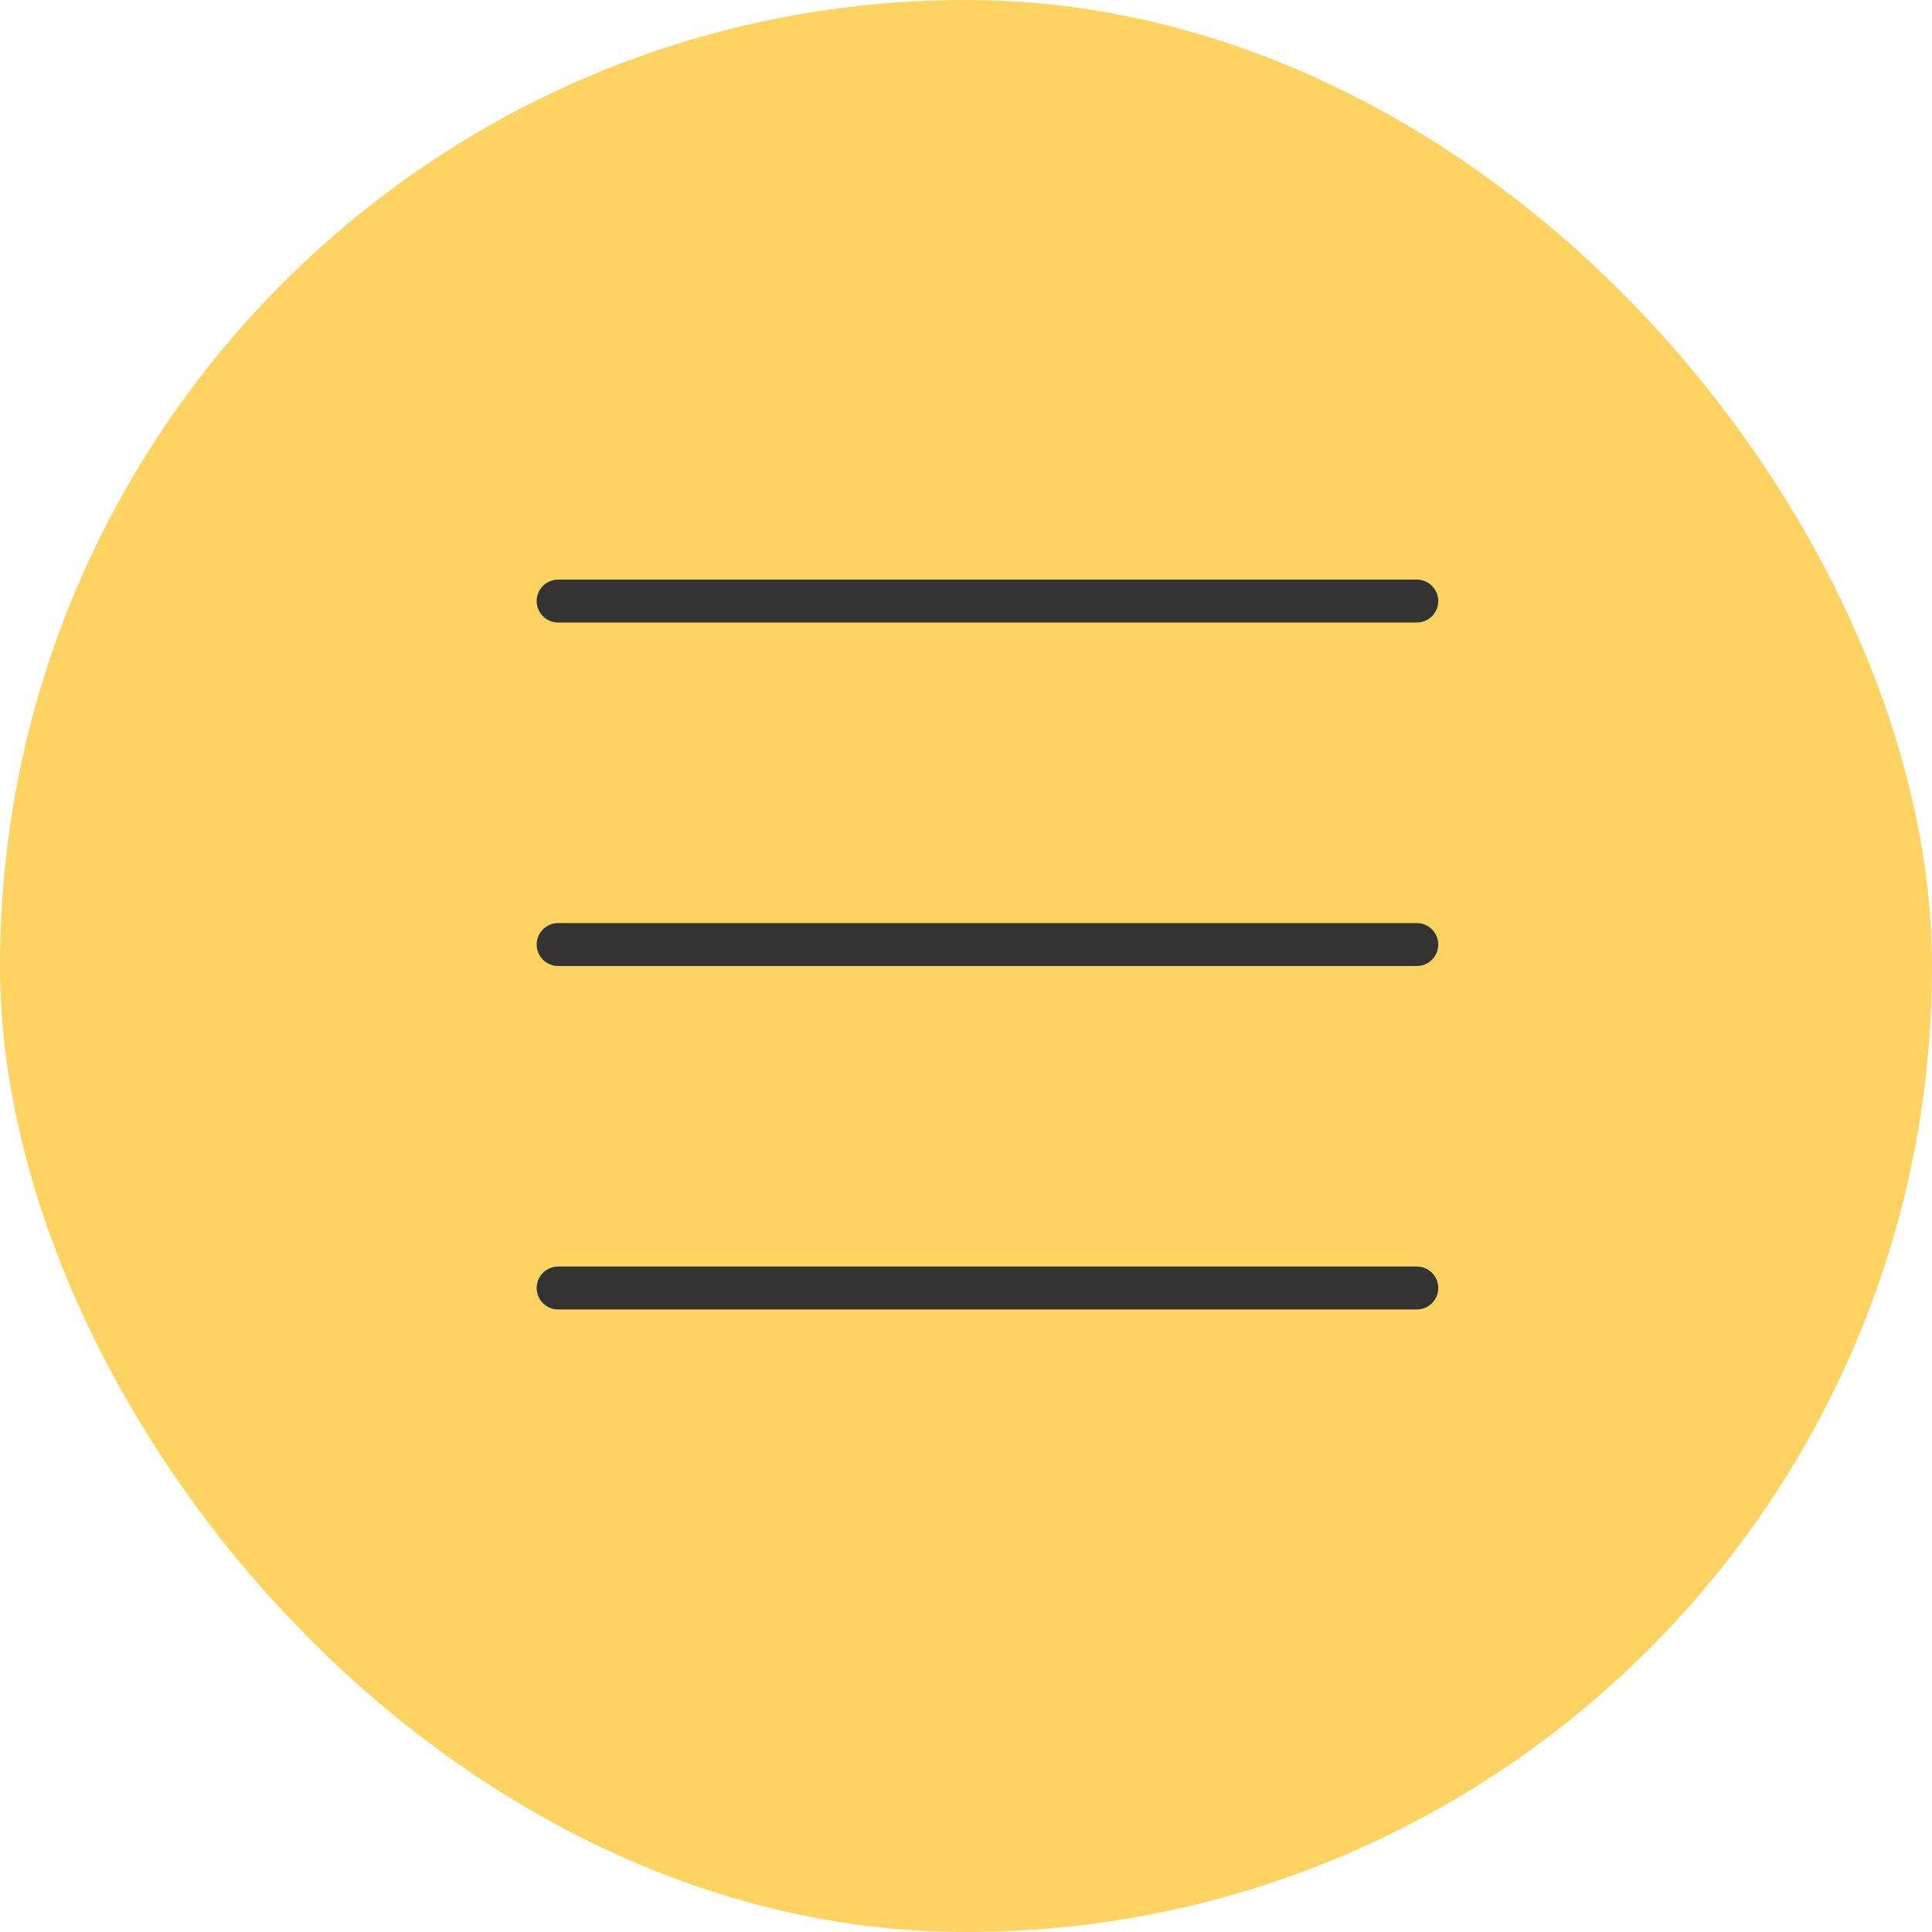
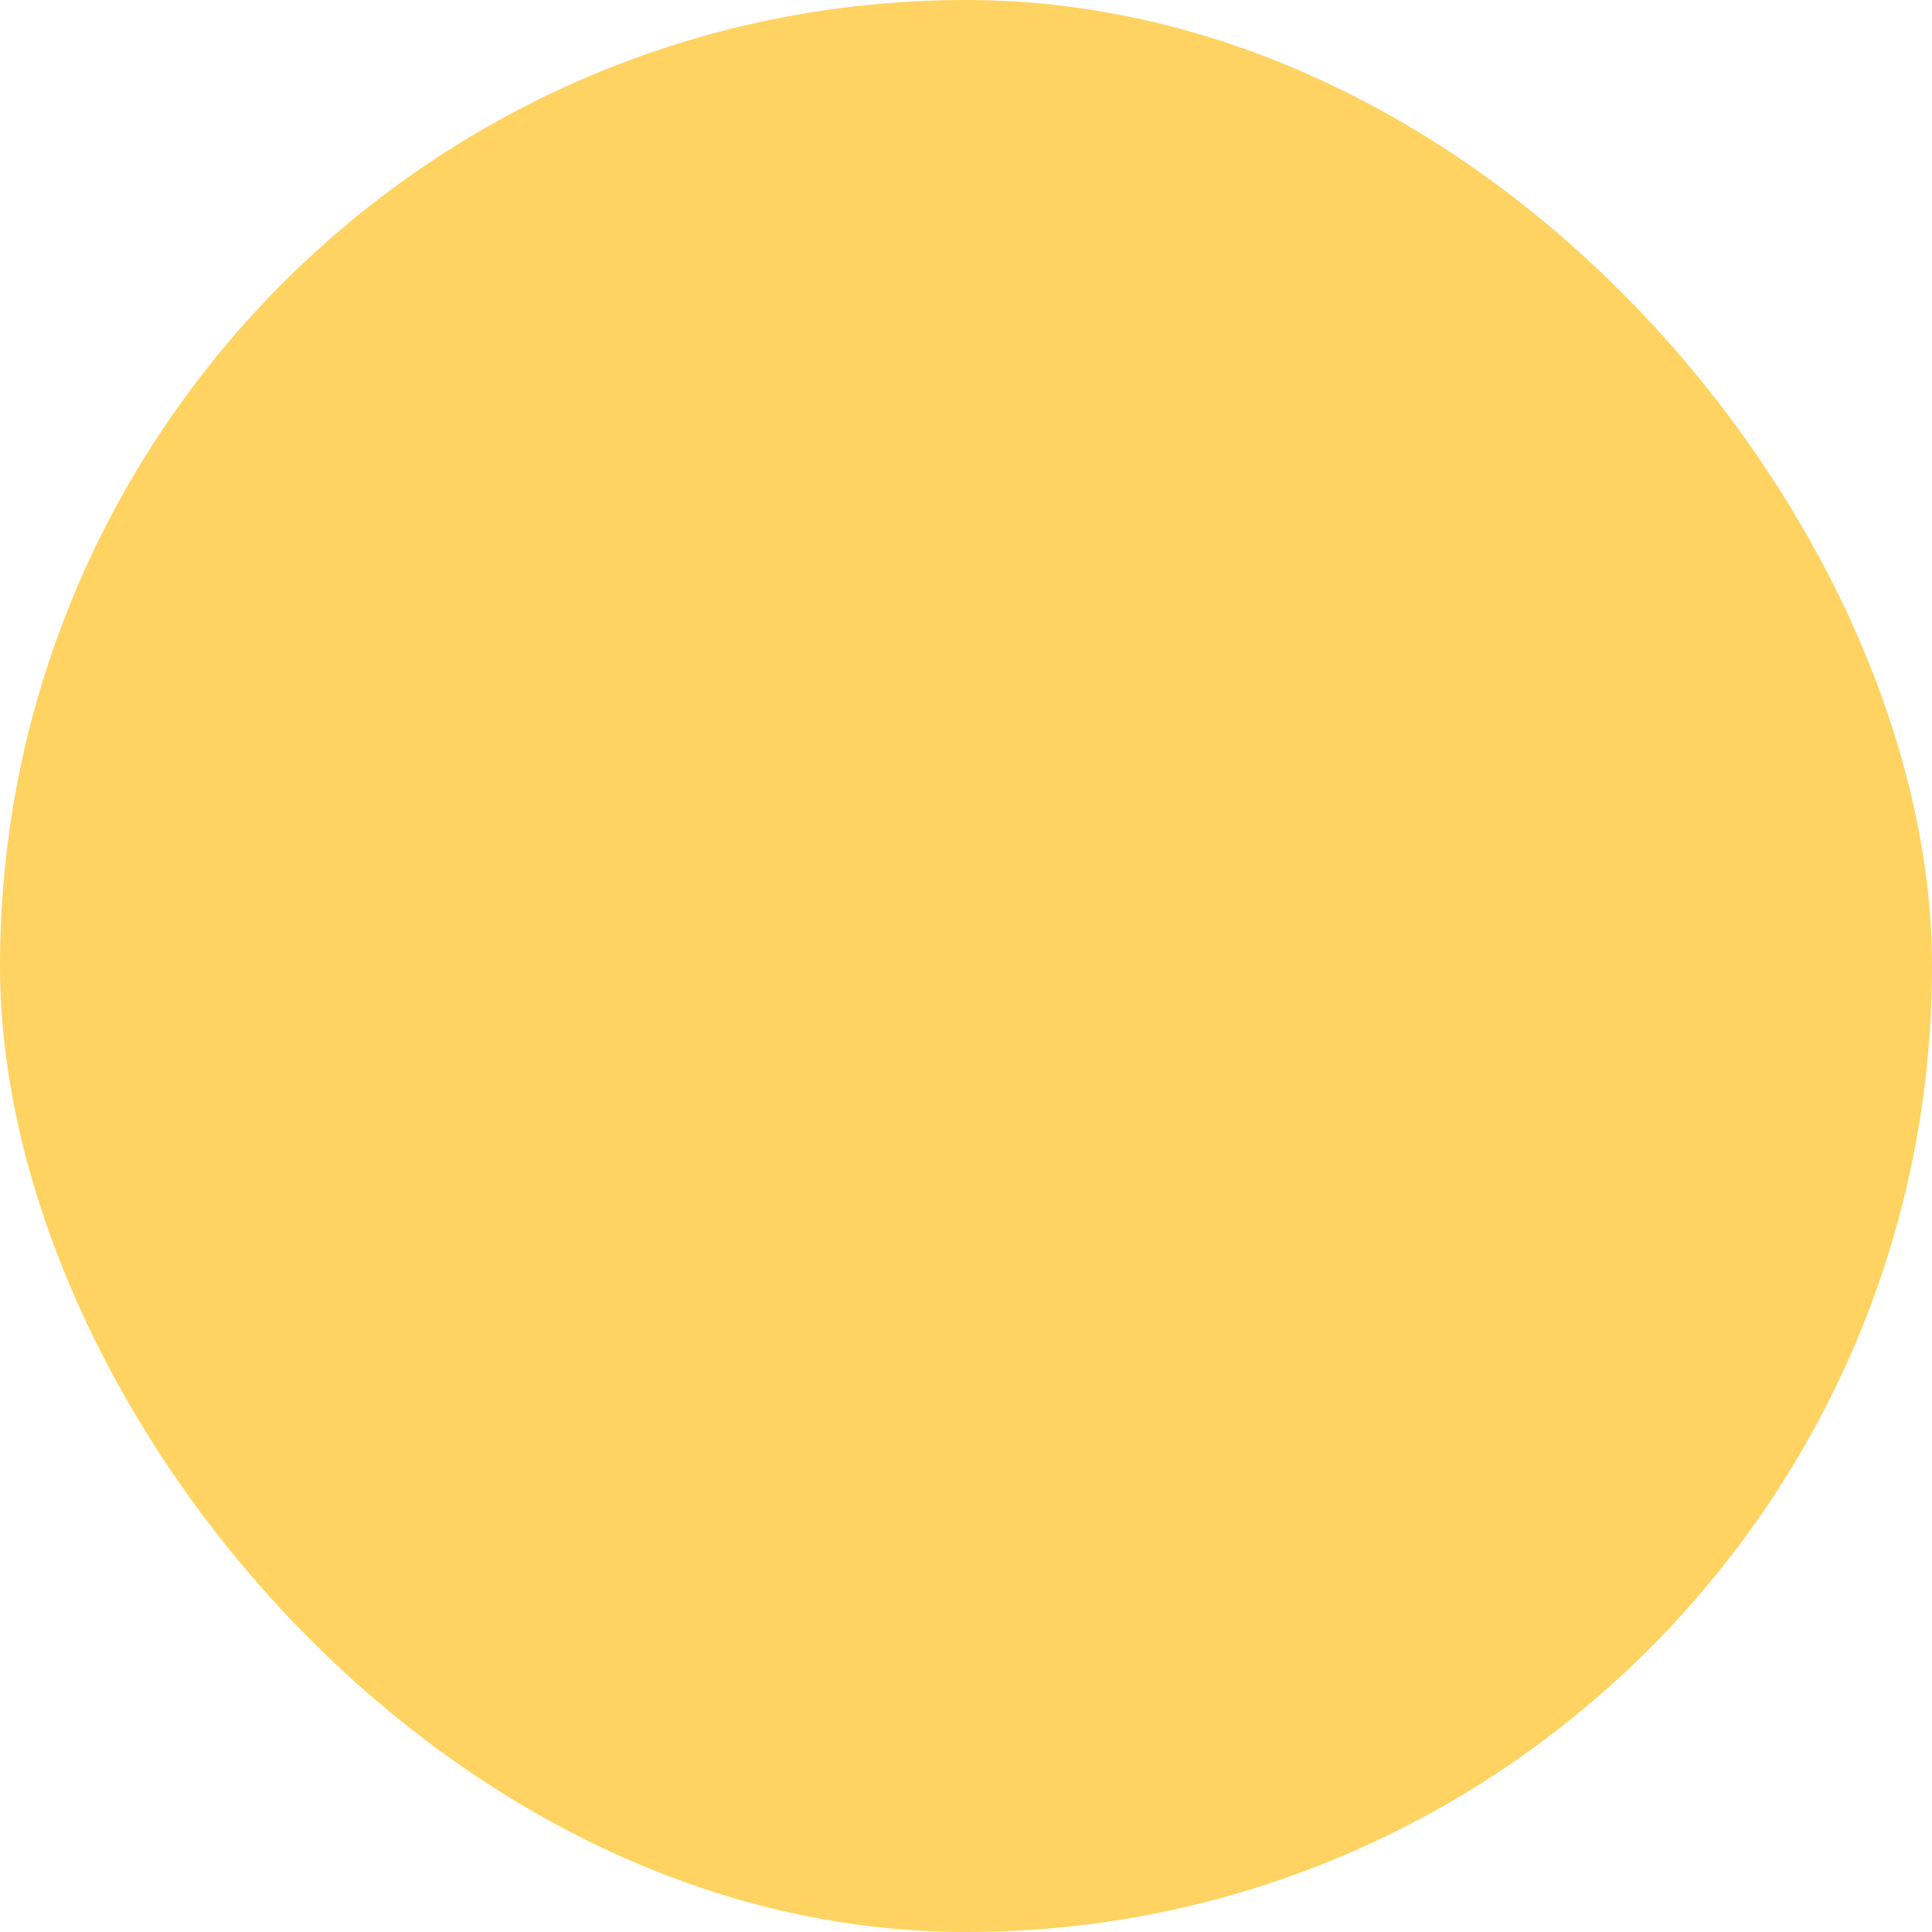
<svg xmlns="http://www.w3.org/2000/svg" width="45" height="45" viewBox="0 0 45 45" fill="none">
  <rect width="45" height="45" rx="22.5" fill="#FFD361" />
-   <path d="M13 14H33M13 22H33M13 30H33" stroke="#333333" stroke-linecap="round" />
</svg>